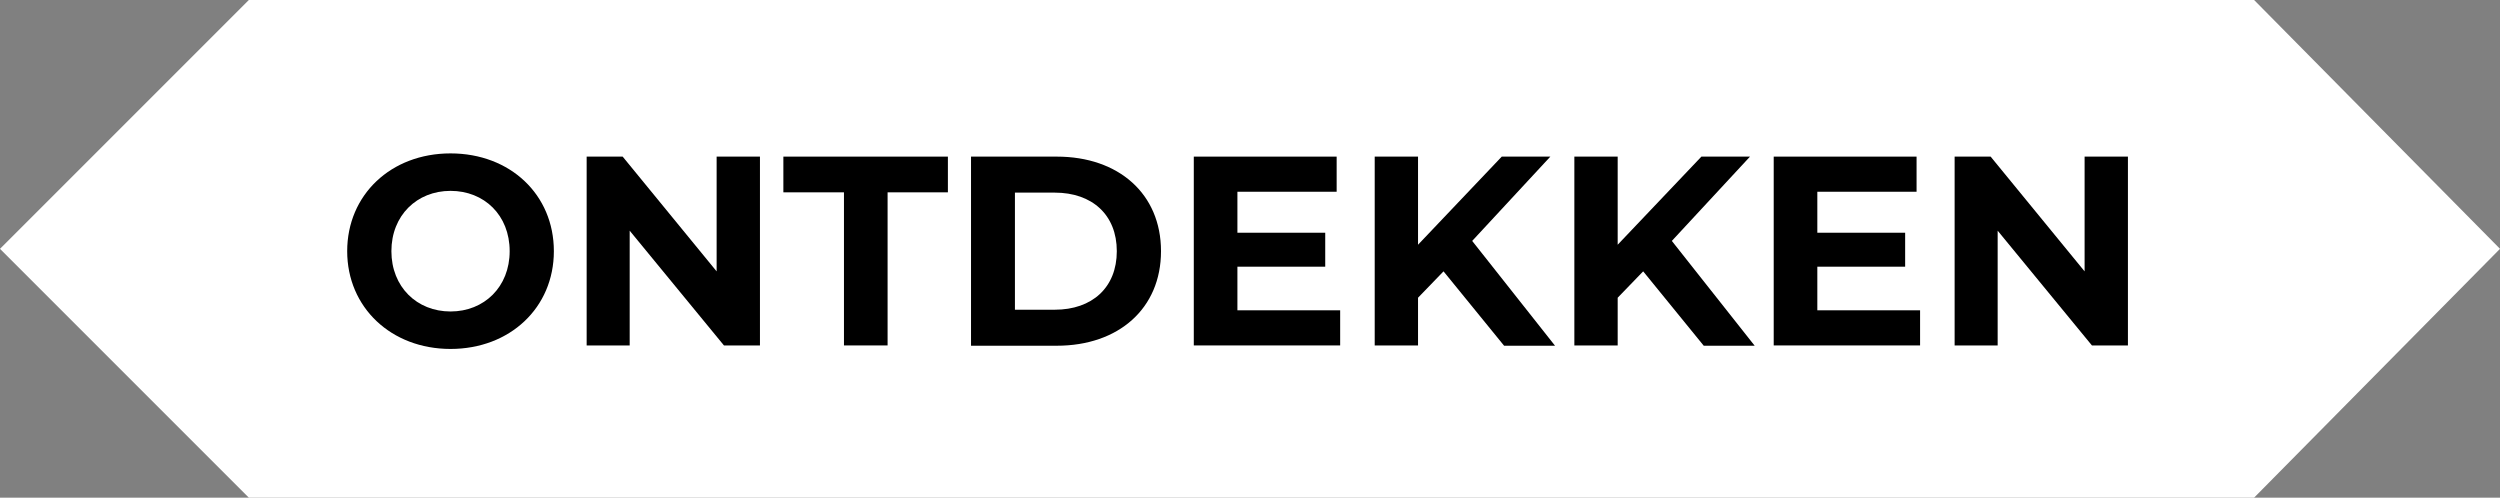
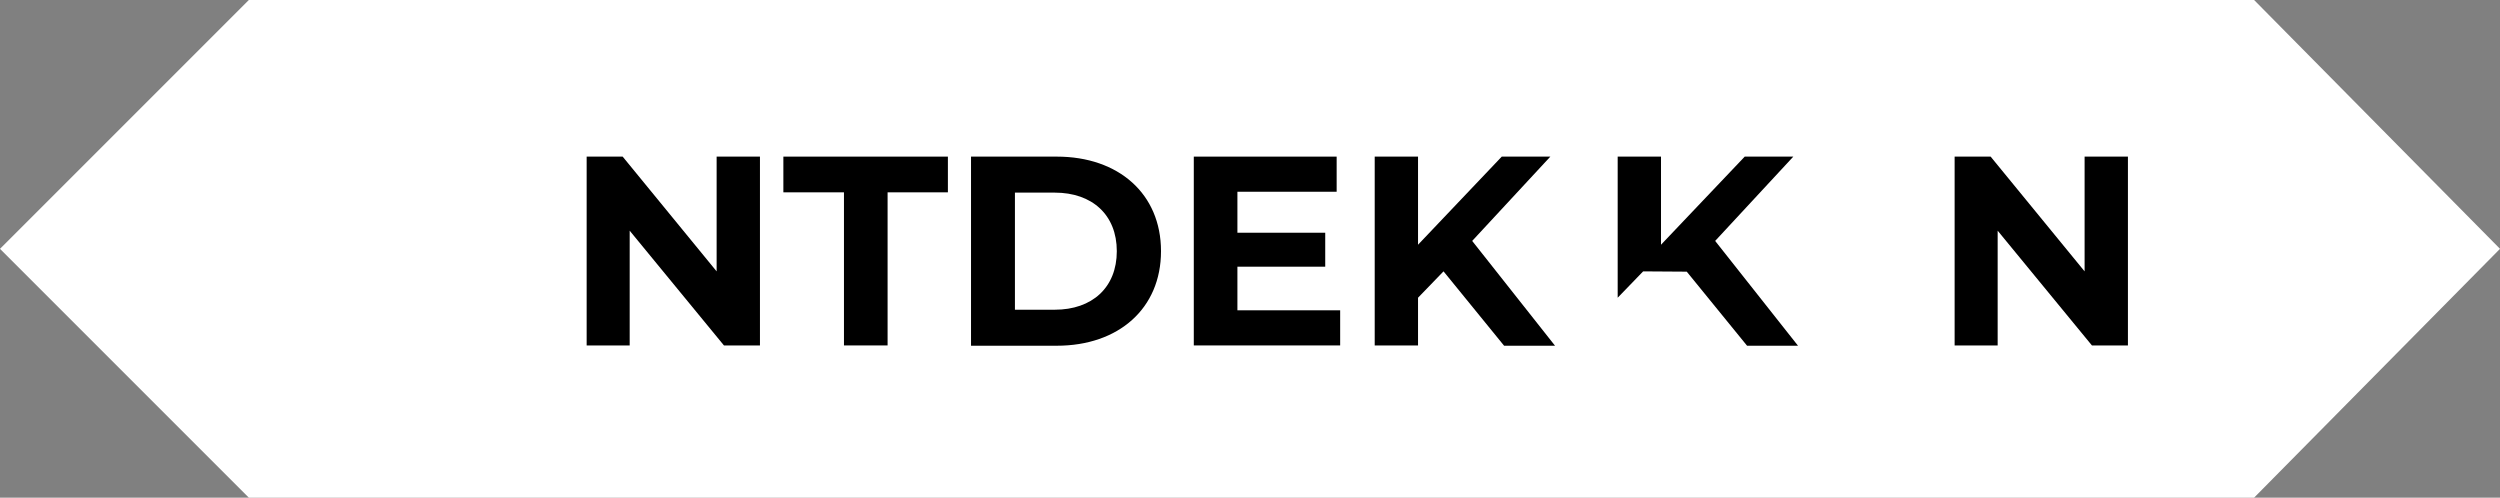
<svg xmlns="http://www.w3.org/2000/svg" id="Calque_2" data-name="Calque 2" viewBox="0 0 85.4 17">
  <rect x="0" y="0" width="85.4" height="17" fill="#808080" stroke="none" />
  <defs>
    <style>
      .cls-1 {
        fill: #fff;
      }

      .cls-2 {
        isolation: isolate;
      }
    </style>
  </defs>
  <g id="Layer_1" data-name="Layer 1">
    <g>
      <polygon class="cls-1" points="0 8.5 8.5 17 77 17 85.4 8.5 77 0 8.5 0 0 8.5" />
      <g class="cls-2">
-         <path d="m11.86,8.58c0-1.92,1.49-3.34,3.53-3.34s3.53,1.41,3.53,3.34-1.5,3.34-3.53,3.34-3.53-1.42-3.53-3.34Zm5.55,0c0-1.23-.87-2.06-2.02-2.06s-2.02.84-2.02,2.06.87,2.06,2.02,2.06,2.02-.84,2.02-2.06Z" />
        <path d="m25.96,5.35v6.45h-1.23l-3.22-3.92v3.92h-1.47v-6.45h1.23l3.21,3.92v-3.92h1.47Z" />
        <path d="m28.82,6.57h-2.06v-1.22h5.62v1.22h-2.06v5.23h-1.49v-5.23Z" />
        <path d="m33.17,5.35h2.93c2.11,0,3.56,1.27,3.56,3.23s-1.45,3.23-3.56,3.23h-2.93v-6.45Zm2.86,5.23c1.28,0,2.12-.76,2.12-2s-.84-2-2.12-2h-1.36v4h1.36Z" />
        <path d="m45.78,10.6v1.2h-5v-6.45h4.88v1.2h-3.39v1.4h3v1.16h-3v1.49h3.51Z" />
        <path d="m49.31,9.27l-.87.9v1.63h-1.48v-6.45h1.48v3.01l2.86-3.01h1.66l-2.67,2.88,2.83,3.58h-1.74l-2.06-2.53Z" />
-         <path d="m56.13,9.27l-.87.9v1.63h-1.48v-6.45h1.48v3.01l2.86-3.01h1.66l-2.67,2.88,2.83,3.58h-1.74l-2.06-2.53Z" />
-         <path d="m65.59,10.6v1.2h-5v-6.45h4.88v1.2h-3.39v1.4h3v1.16h-3v1.49h3.51Z" />
+         <path d="m56.13,9.27l-.87.9v1.63v-6.45h1.48v3.01l2.86-3.01h1.66l-2.67,2.88,2.83,3.58h-1.74l-2.06-2.53Z" />
        <path d="m72.69,5.35v6.45h-1.23l-3.22-3.92v3.92h-1.47v-6.45h1.23l3.21,3.92v-3.92h1.47Z" />
      </g>
    </g>
  </g>
</svg>